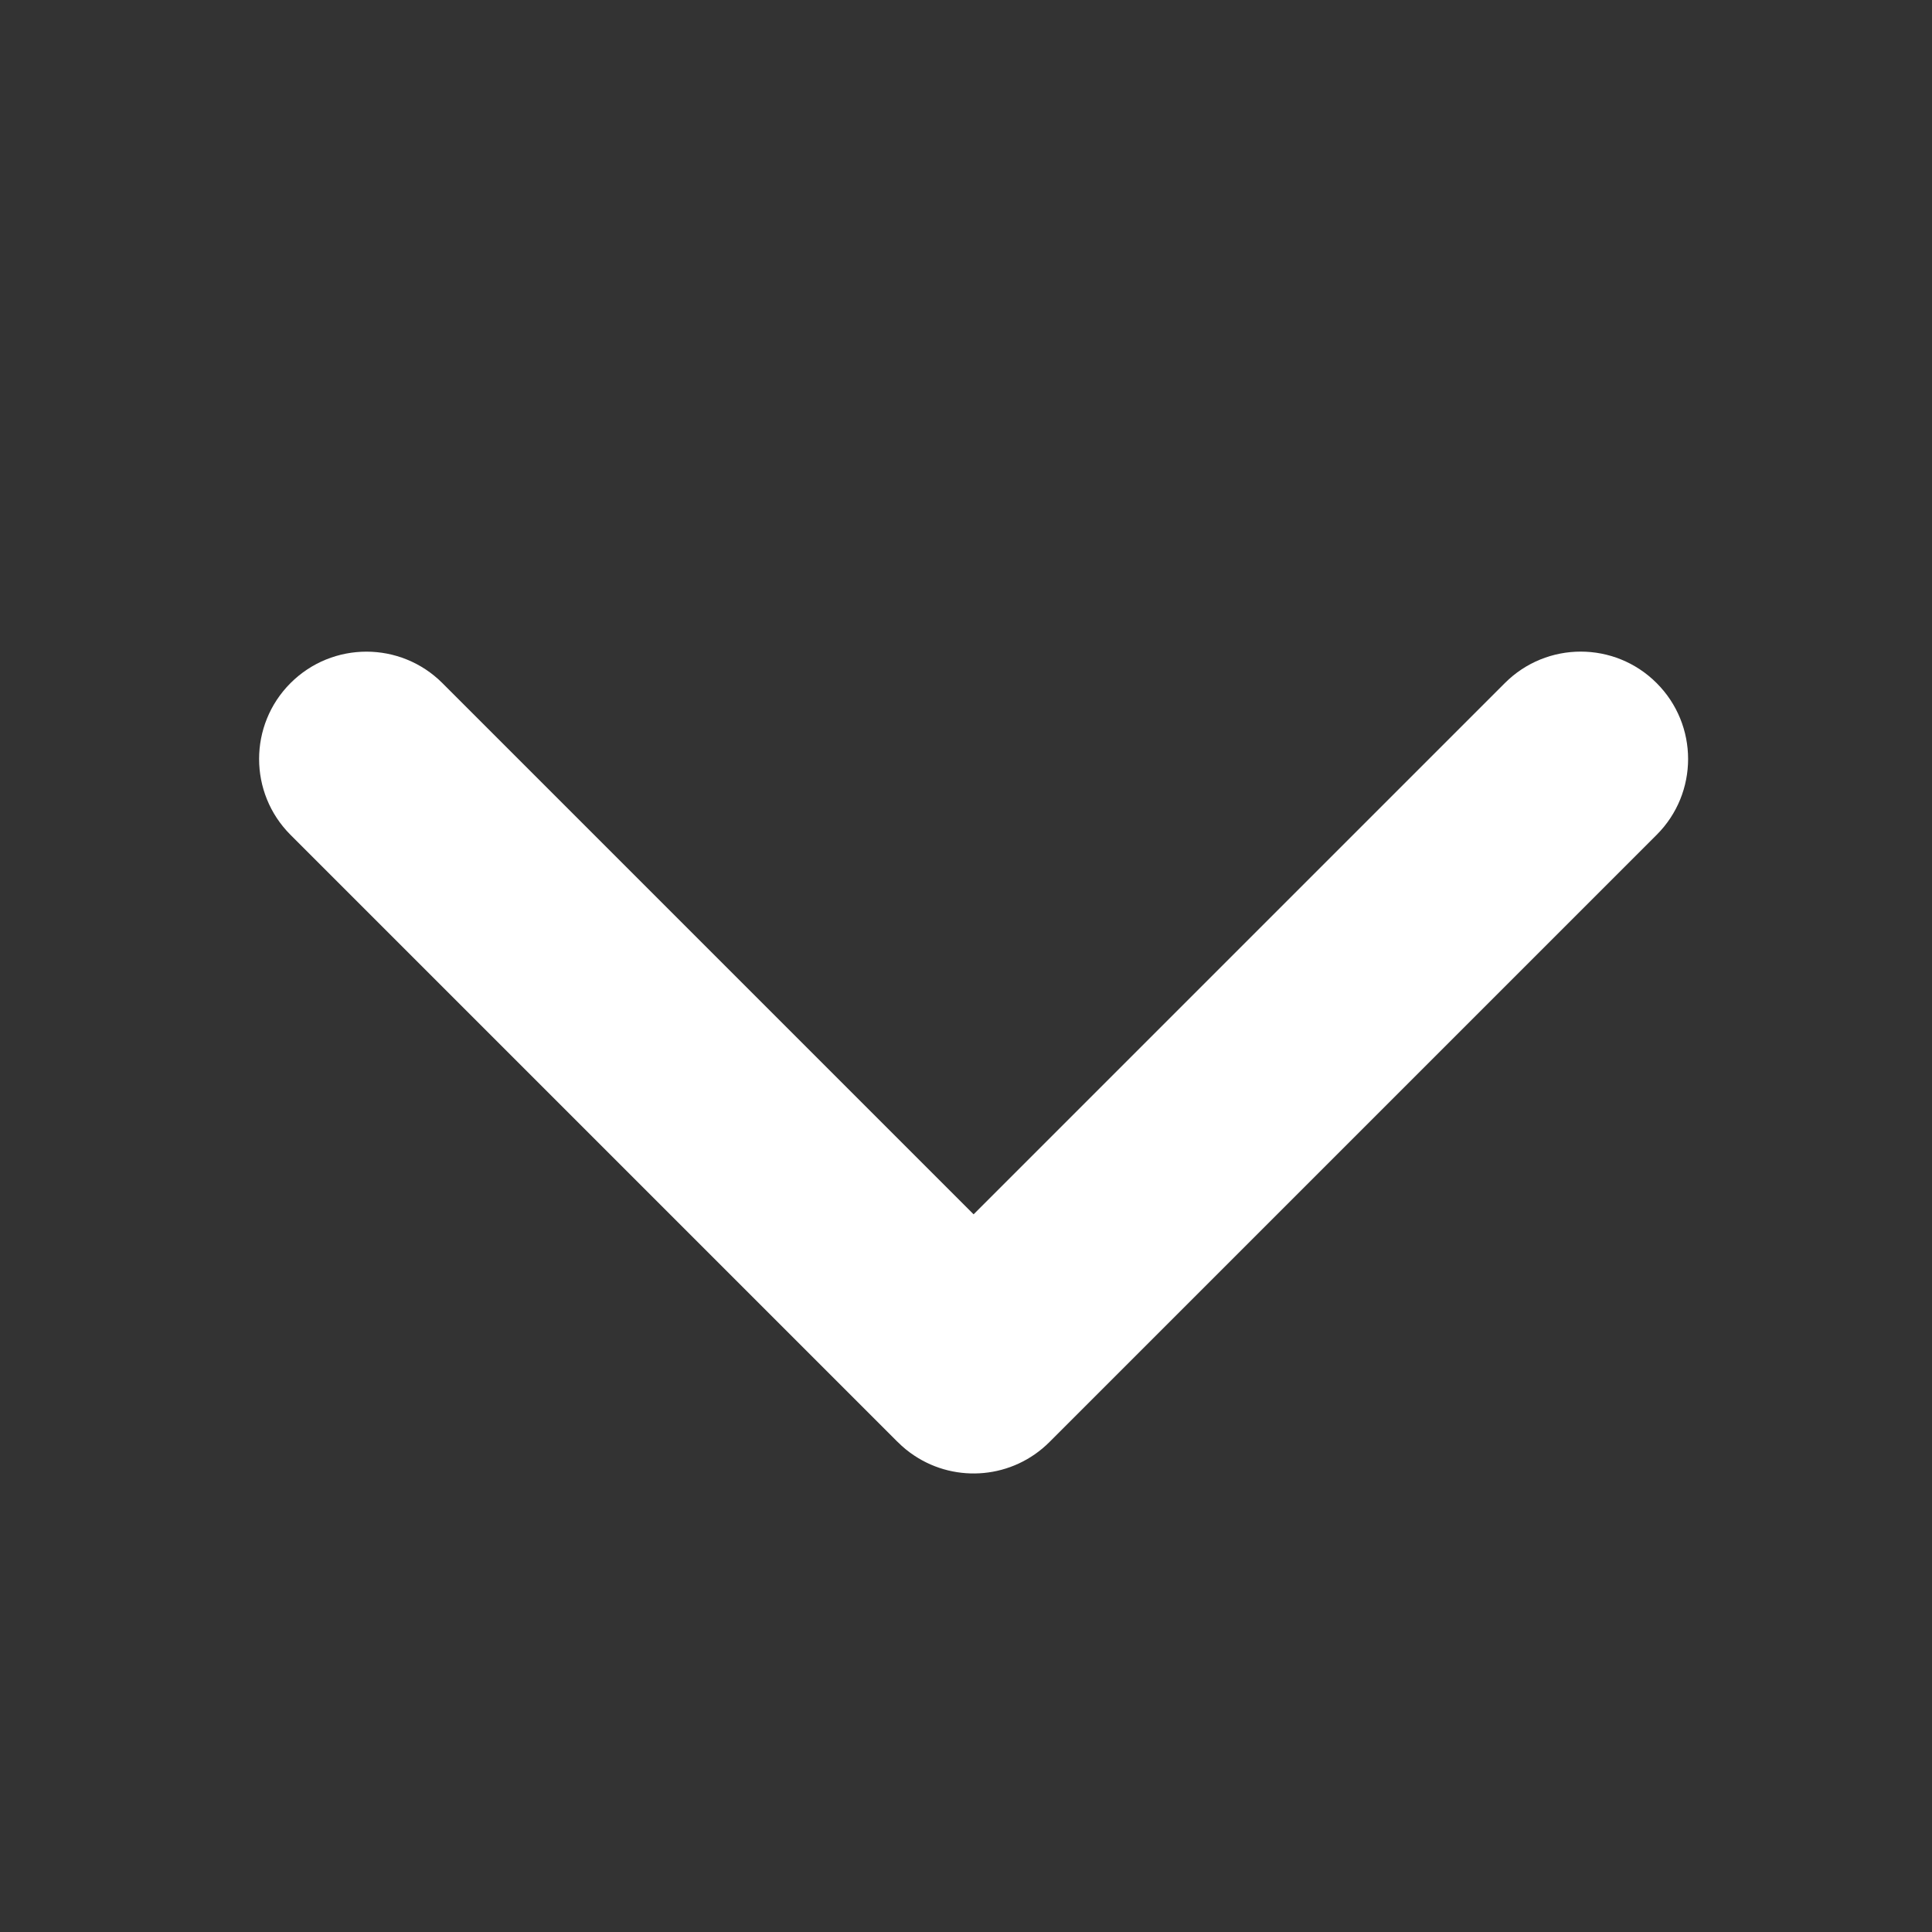
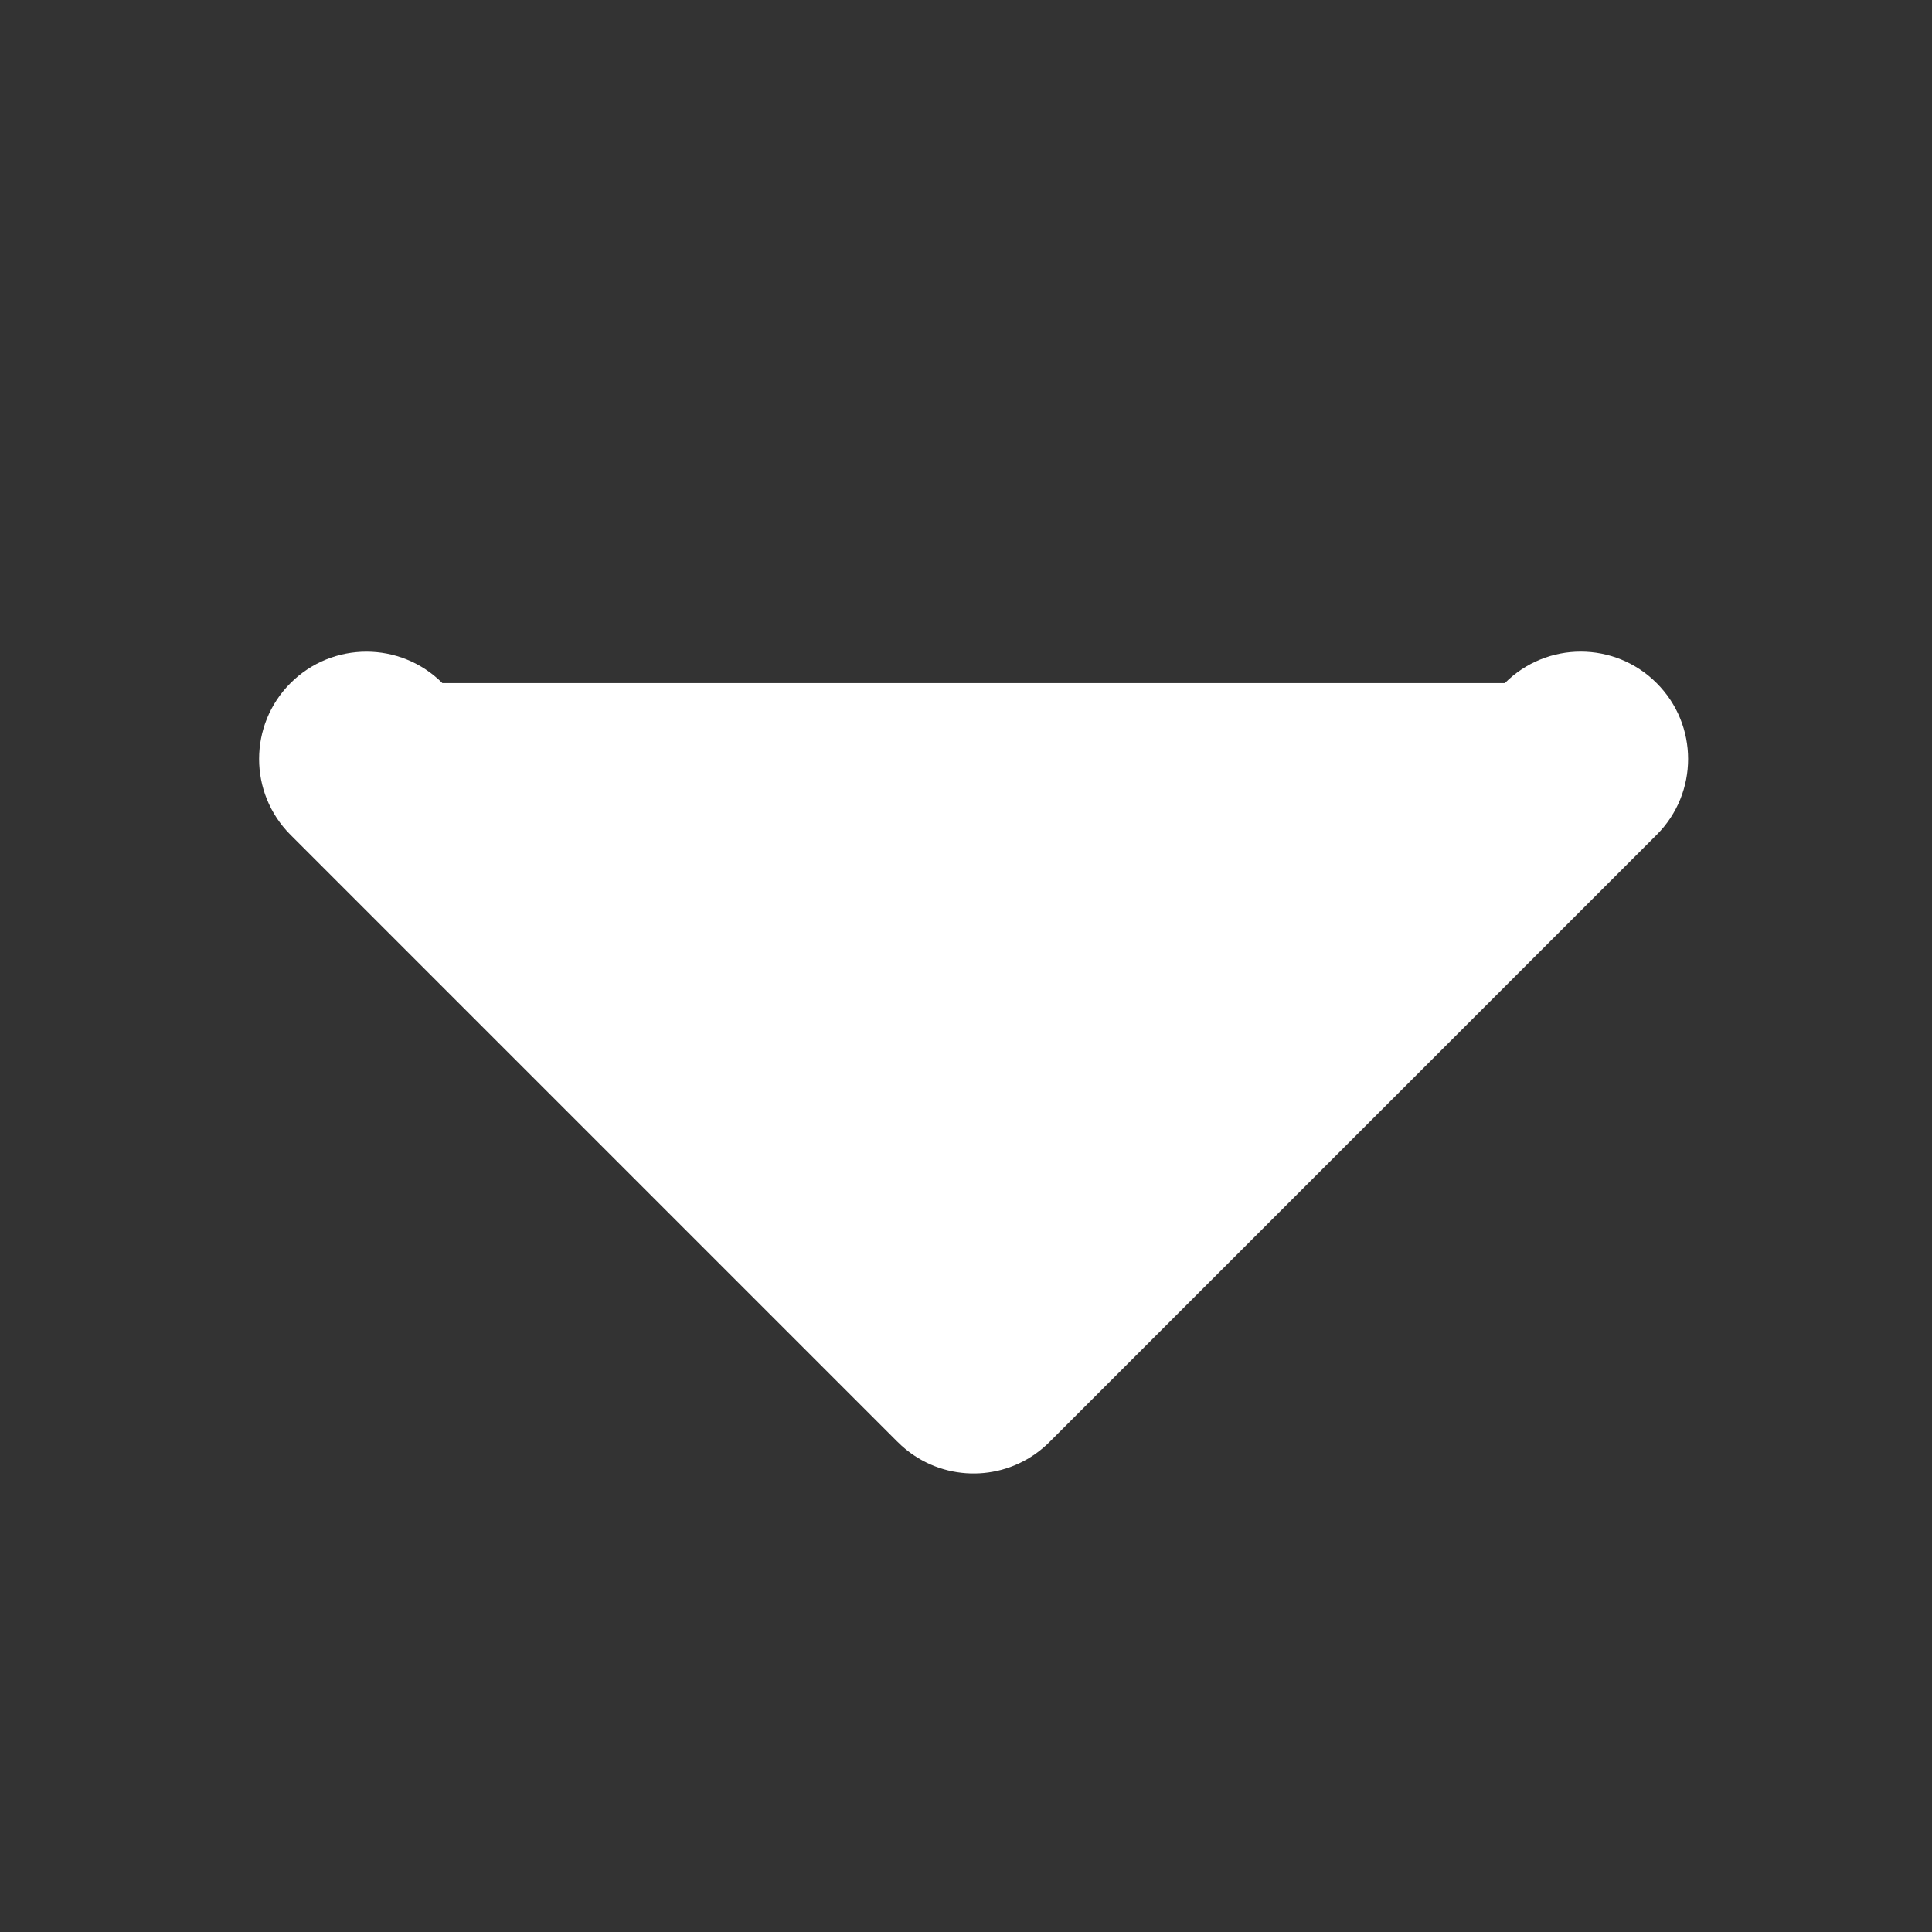
<svg xmlns="http://www.w3.org/2000/svg" width="32" height="32" viewBox="0 0 32 32" fill="none">
  <rect x="0" y="0" width="32" height="32" fill="#333333" stroke="none" />
-   <path fill-rule="evenodd" clip-rule="evenodd" d="M27.439 13.828C28.134 13.134 28.134 12.008 27.439 11.314C26.745 10.619 25.619 10.619 24.925 11.314L16.126 20.113L7.327 11.314C6.632 10.62 5.507 10.62 4.812 11.314C4.118 12.008 4.118 13.134 4.812 13.828L14.856 23.872C14.86 23.876 14.864 23.88 14.869 23.884C14.955 23.971 15.049 24.047 15.148 24.112C15.838 24.568 16.775 24.492 17.383 23.884C17.391 23.876 17.401 23.867 17.409 23.858L27.439 13.828ZM17.409 23.858L27.439 13.828L17.409 23.858Z" fill="white" />
+   <path fill-rule="evenodd" clip-rule="evenodd" d="M27.439 13.828C28.134 13.134 28.134 12.008 27.439 11.314C26.745 10.619 25.619 10.619 24.925 11.314L7.327 11.314C6.632 10.62 5.507 10.62 4.812 11.314C4.118 12.008 4.118 13.134 4.812 13.828L14.856 23.872C14.86 23.876 14.864 23.88 14.869 23.884C14.955 23.971 15.049 24.047 15.148 24.112C15.838 24.568 16.775 24.492 17.383 23.884C17.391 23.876 17.401 23.867 17.409 23.858L27.439 13.828ZM17.409 23.858L27.439 13.828L17.409 23.858Z" fill="white" />
</svg>